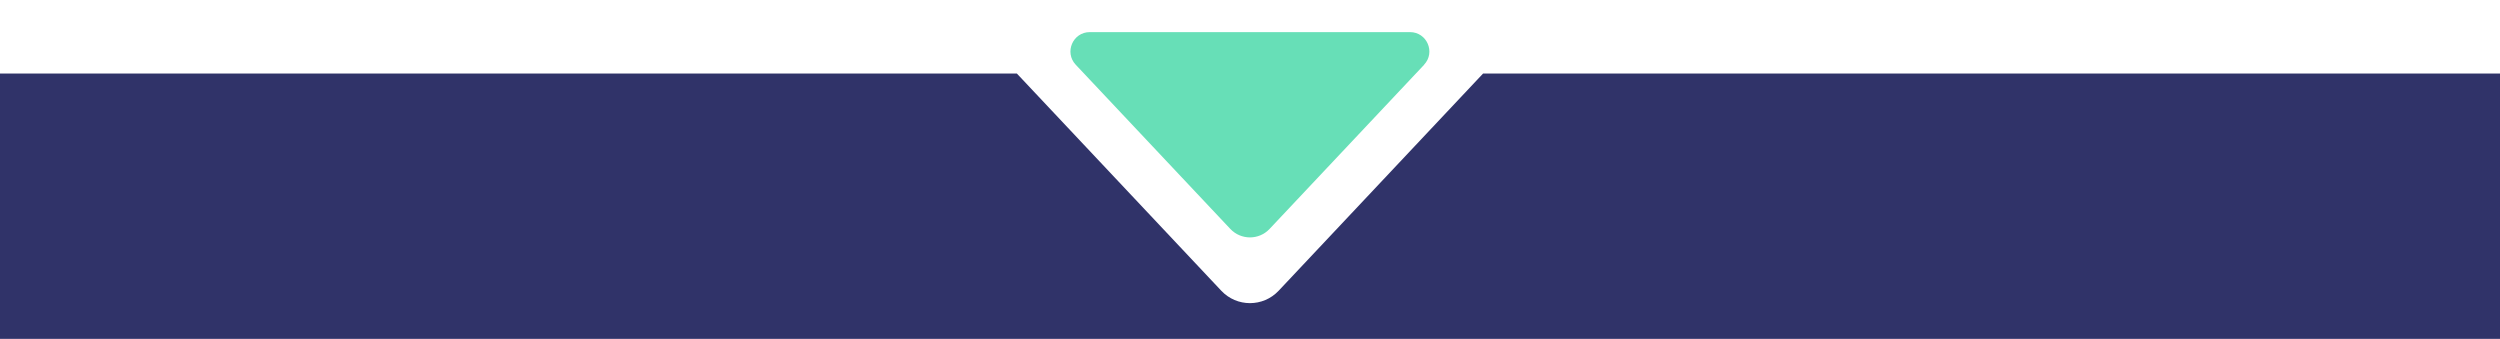
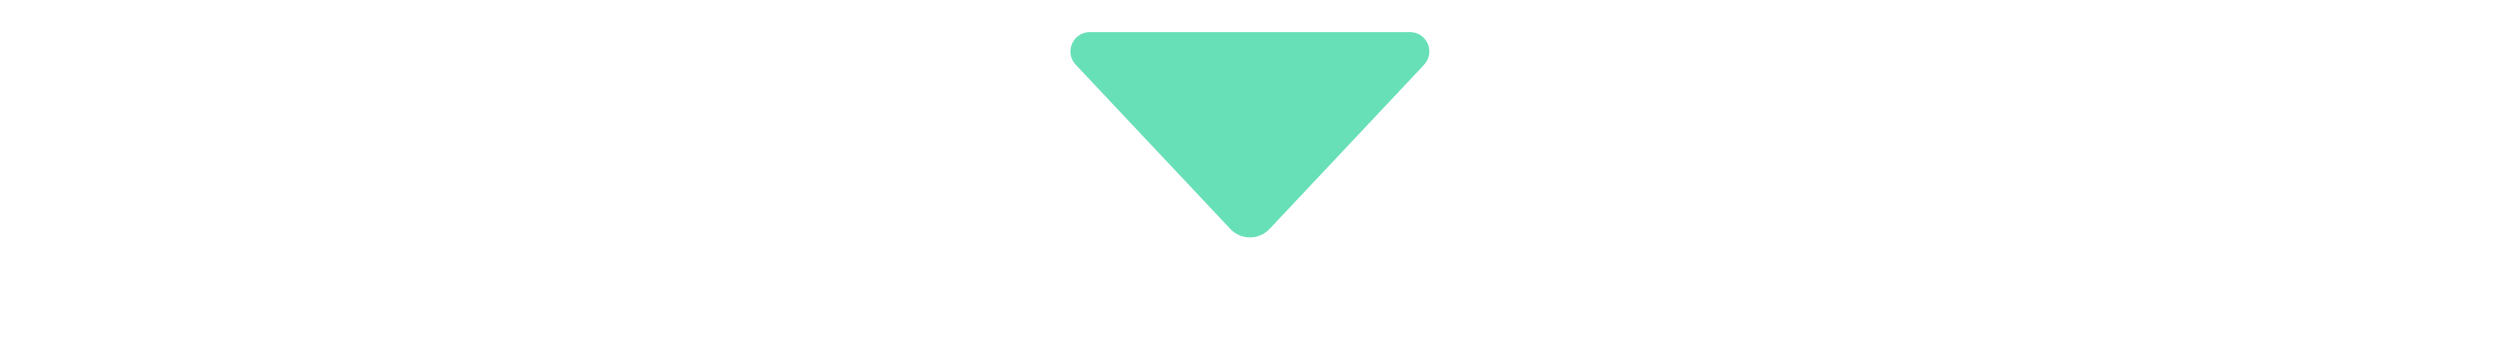
<svg xmlns="http://www.w3.org/2000/svg" id="Layer_1" data-name="Layer 1" viewBox="0 0 450 61">
  <defs>
    <style>      .cls-1 {        fill: #303369;      }      .cls-2 {        fill: #67dfb7;      }    </style>
  </defs>
-   <path class="cls-1" d="M266.96,13.23l-36.8,39.1c-2.8,2.98-7.53,2.98-10.33,0l-36.8-39.1H-10.58v58.98h471.58V13.23h-194.04Z" />
  <path class="cls-2" d="M256.35,11.65l-27.83,29.56c-1.91,2.03-5.14,2.03-7.06,0l-27.83-29.56c-2.09-2.22-.52-5.87,2.53-5.87h57.64c3.05,0,4.63,3.65,2.53,5.87h0Z" />
</svg>